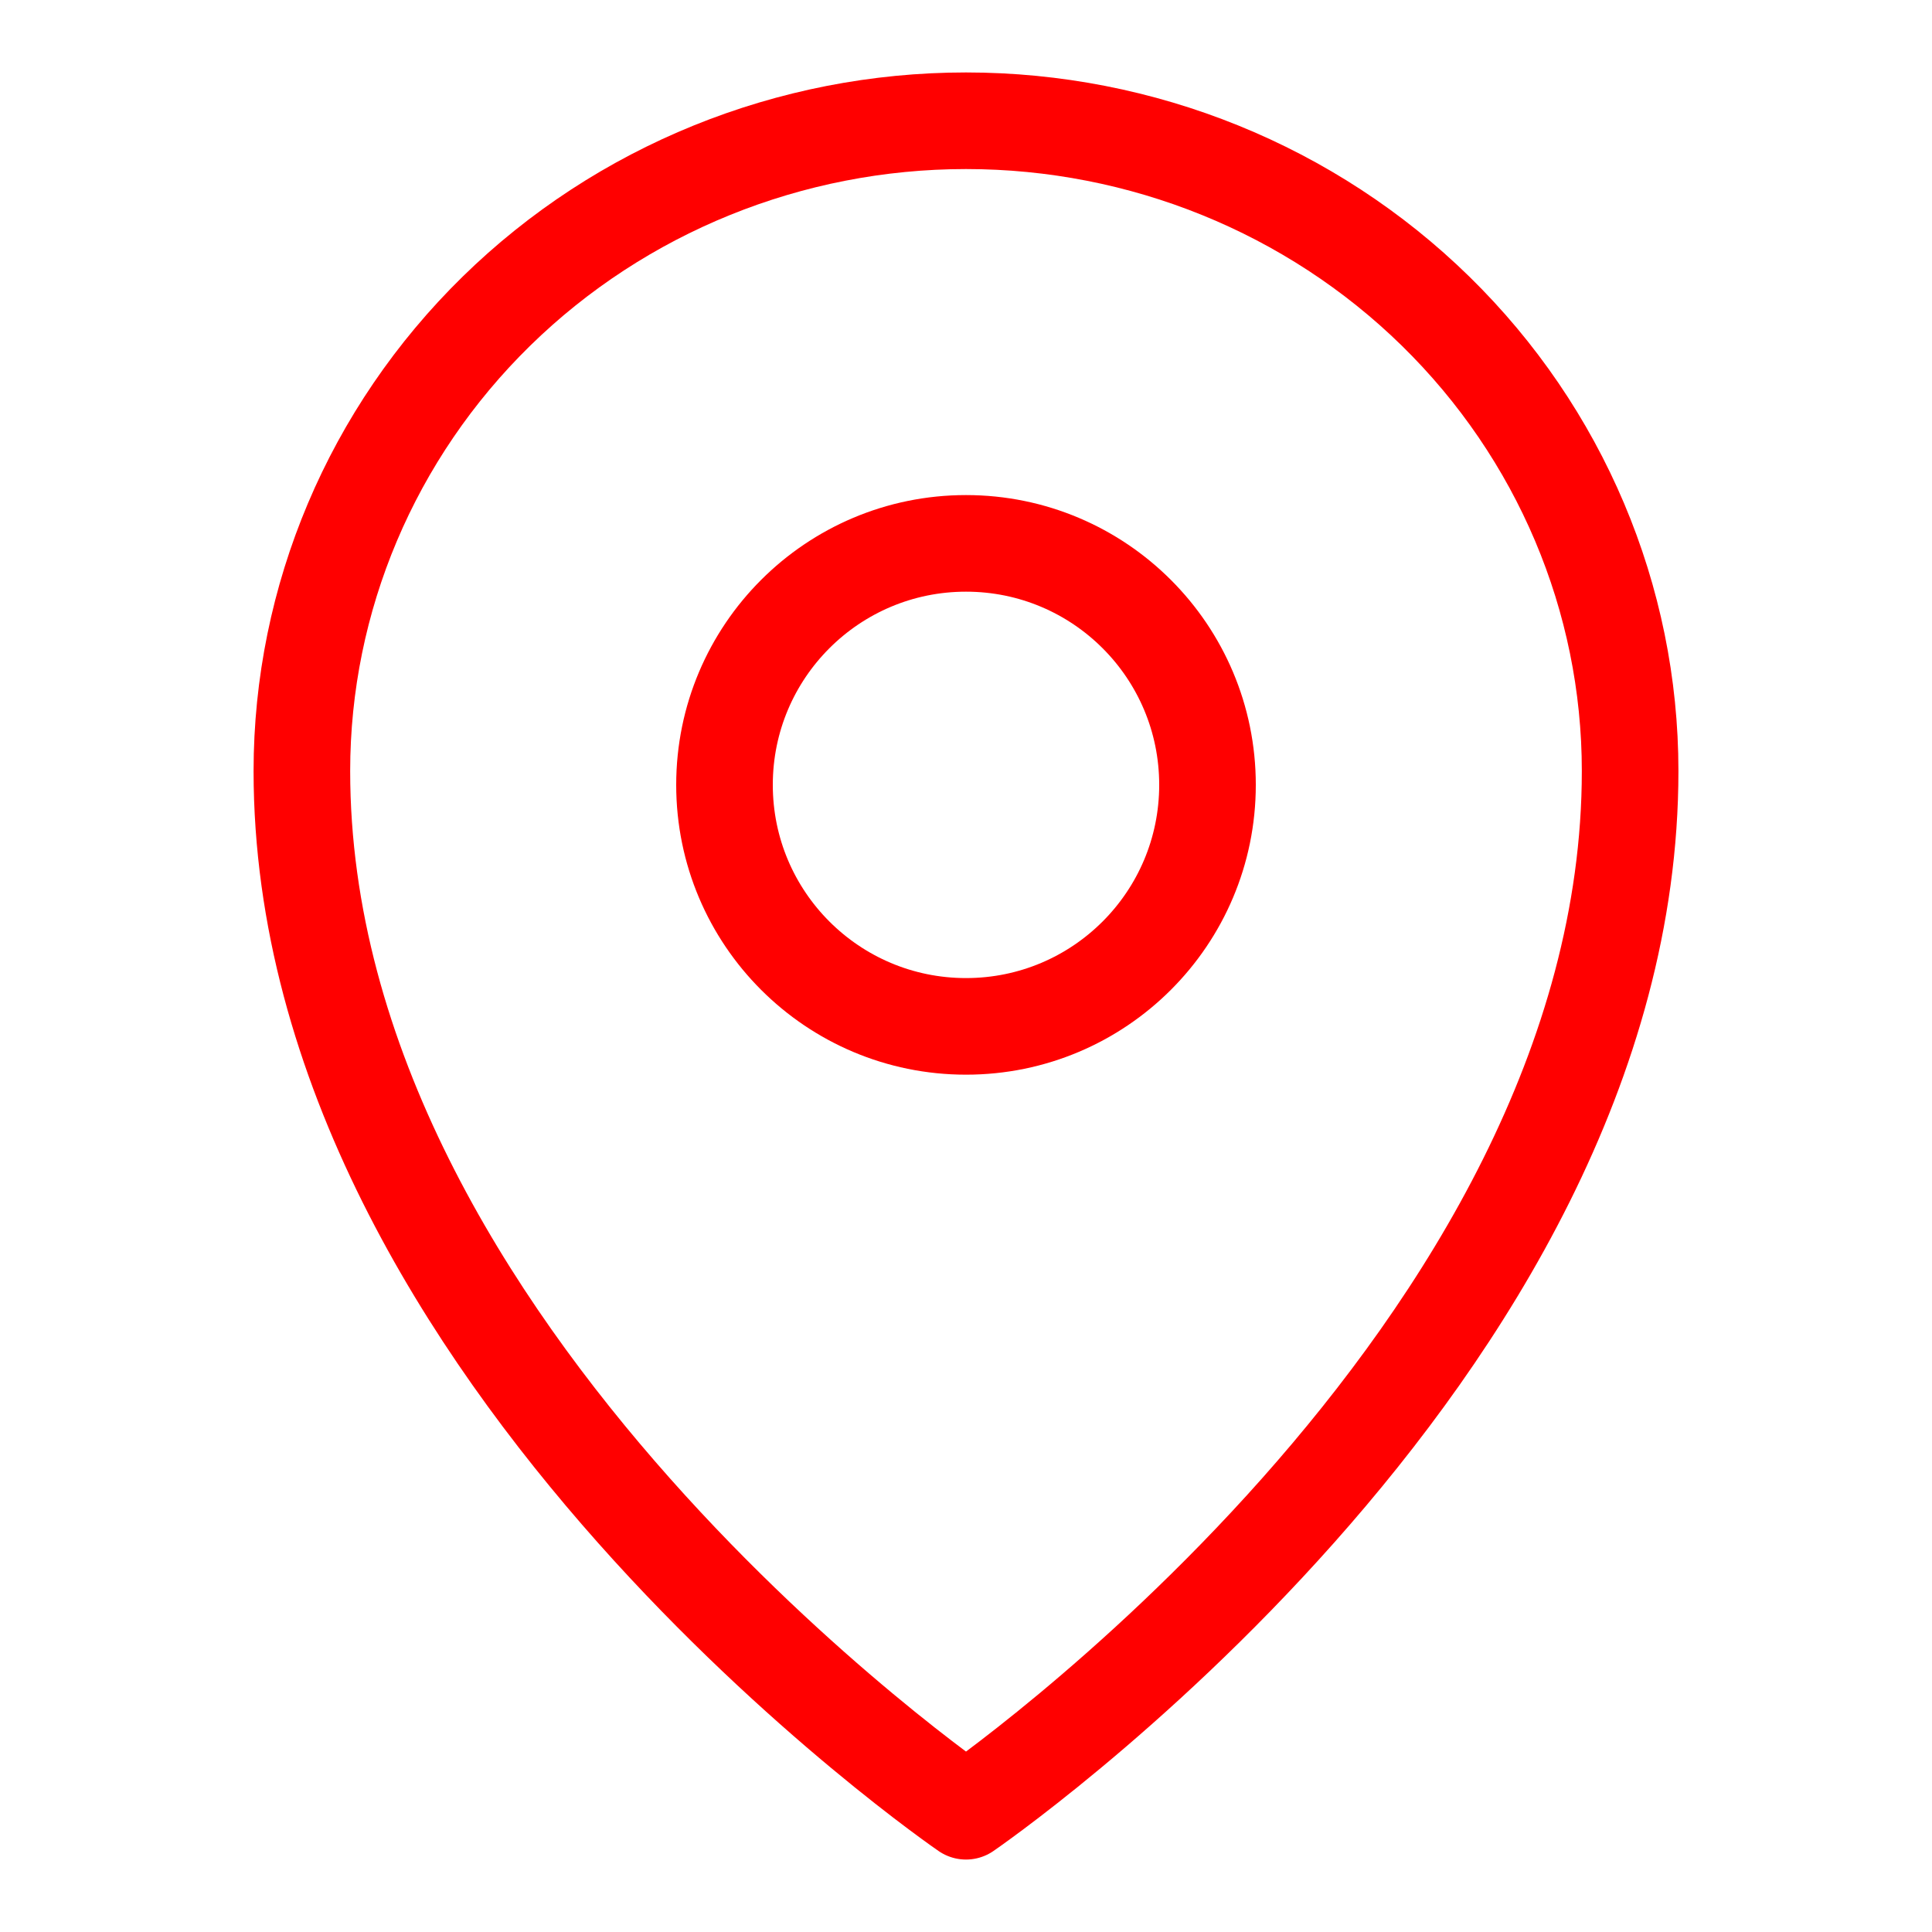
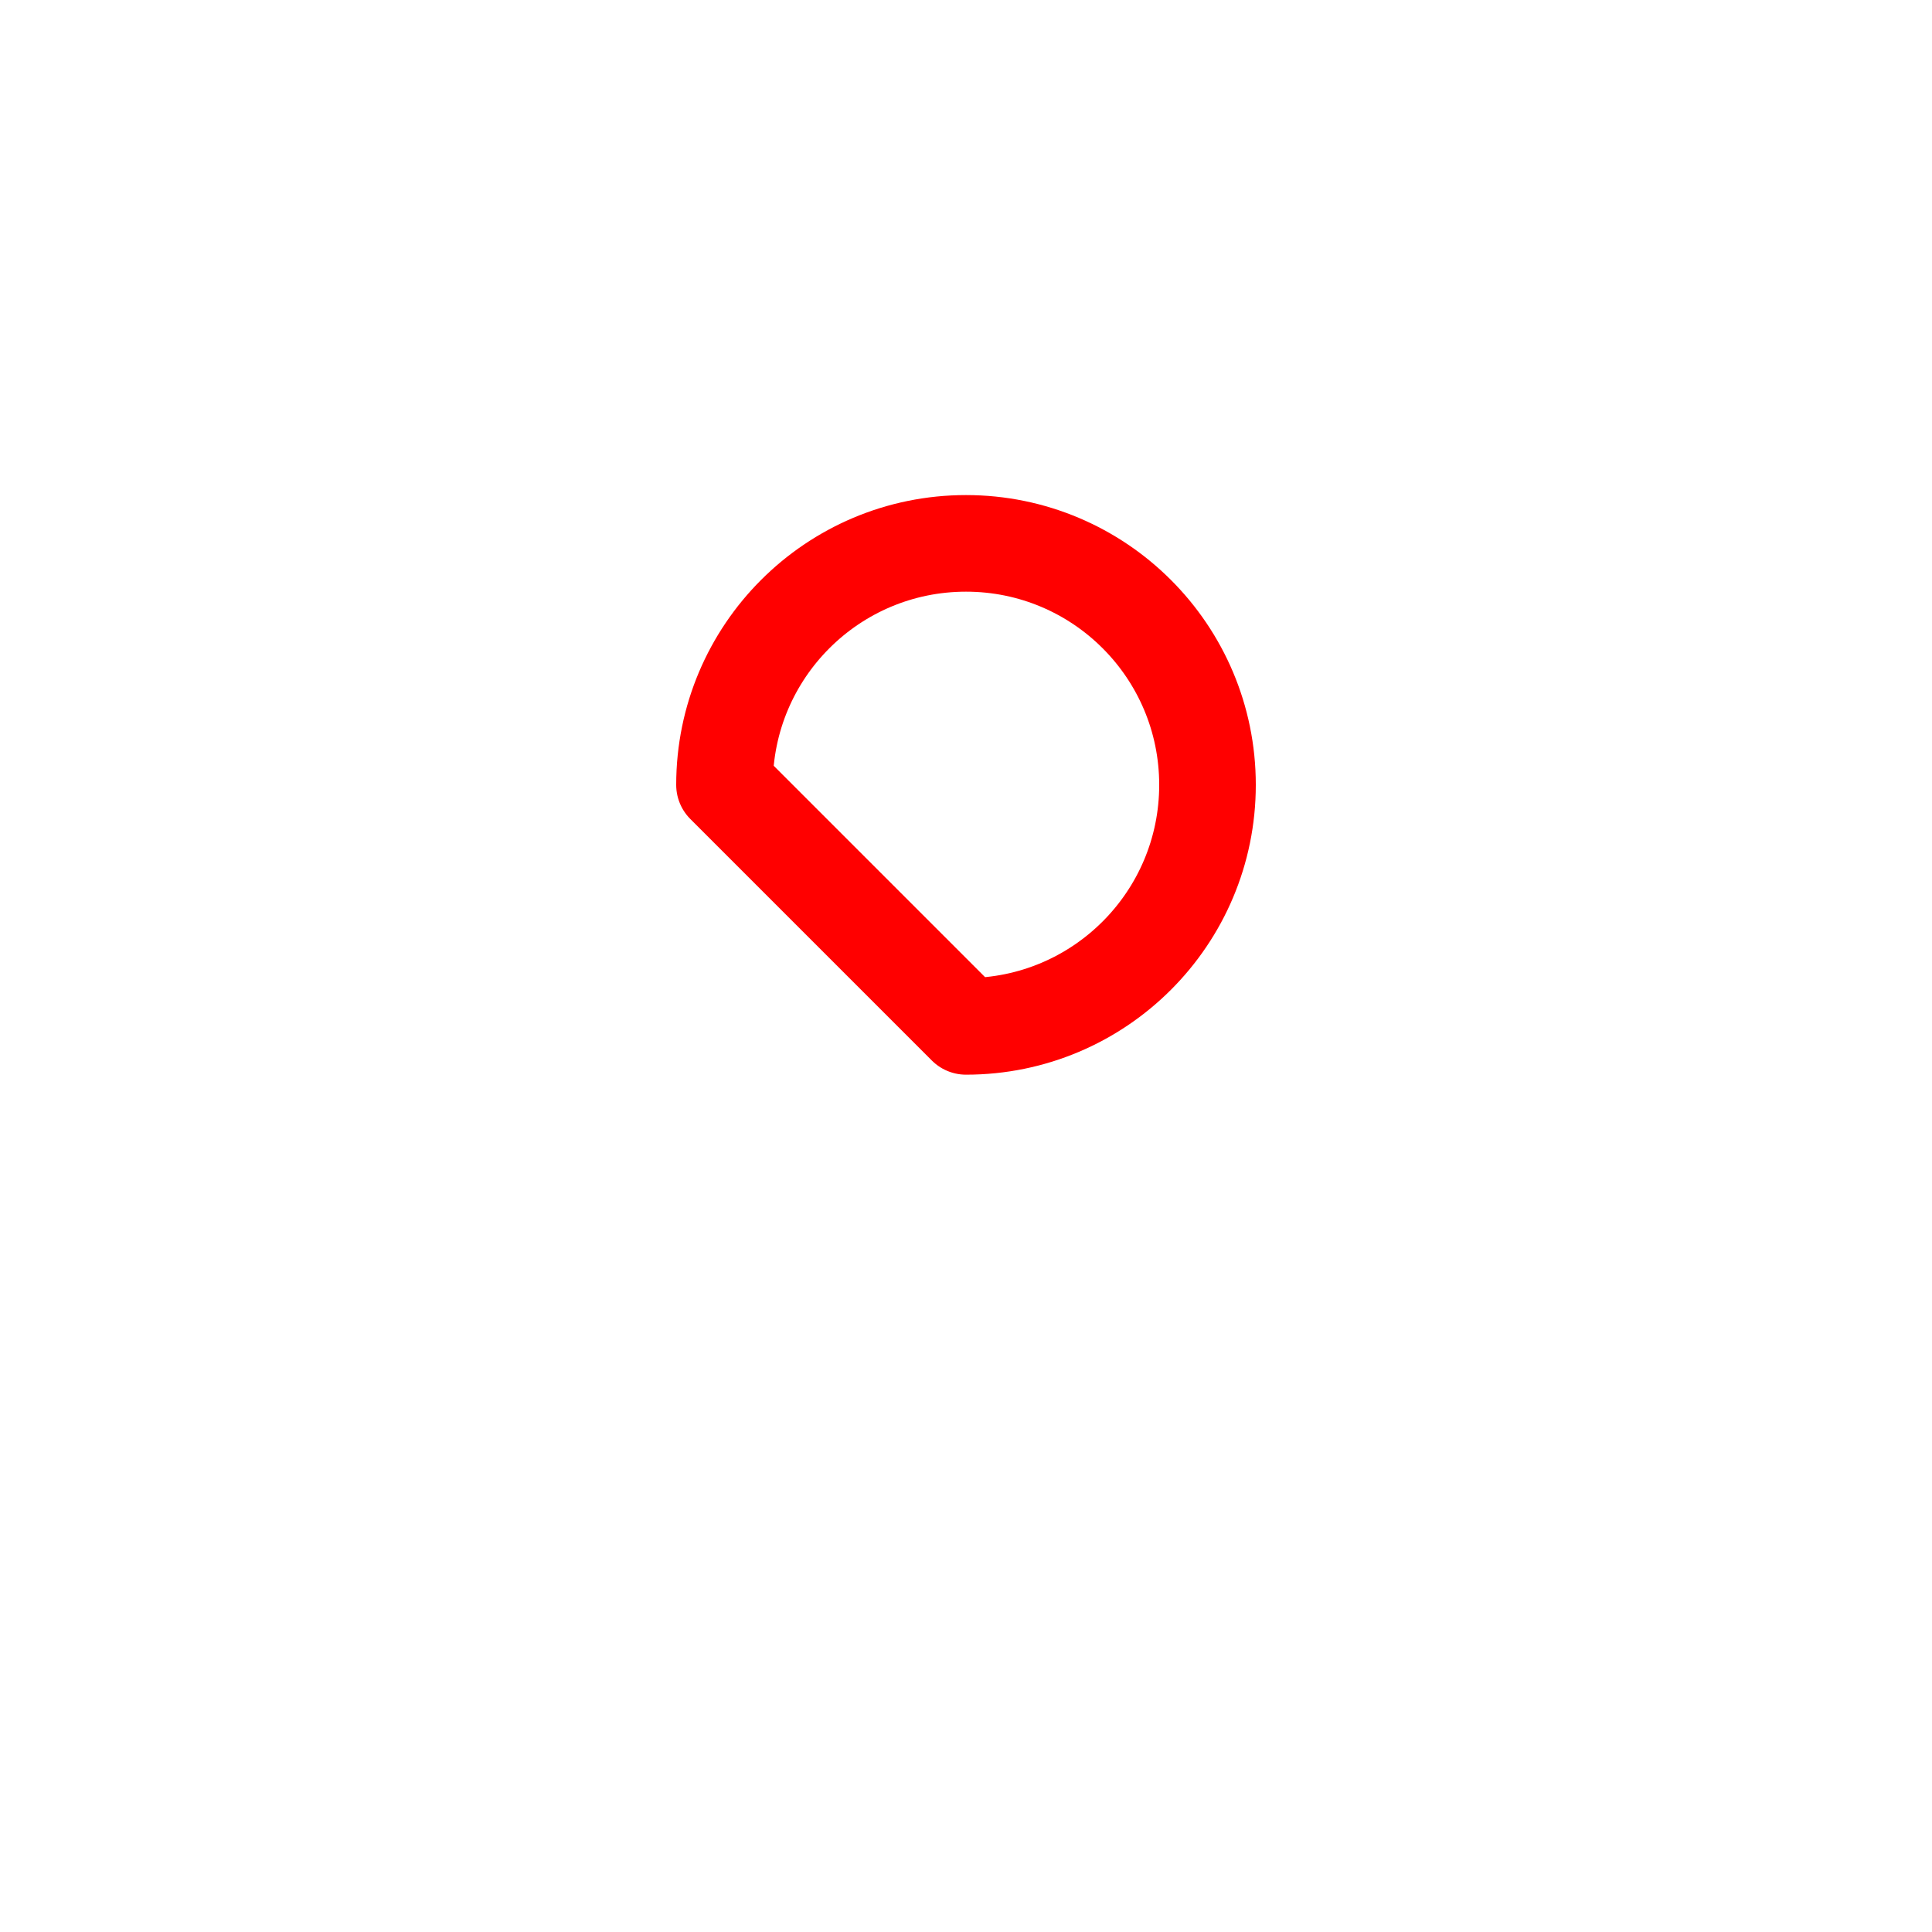
<svg xmlns="http://www.w3.org/2000/svg" width="20" height="20" viewBox="0 0 20 20" fill="none">
  <g clip-path="url(#clip0_40000601_19261)">
-     <path d="M10 10.625C11.381 10.625 12.5 9.506 12.5 8.125C12.5 6.744 11.381 5.625 10 5.625C8.619 5.625 7.5 6.744 7.5 8.125C7.5 9.506 8.619 10.625 10 10.625Z" stroke="#FF0000" stroke-linecap="round" stroke-linejoin="round" />
-     <path d="M16.875 7.981C16.875 14.039 10 18.75 10 18.75C10 18.75 3.125 14.039 3.125 7.981C3.125 6.196 3.849 4.484 5.139 3.221C6.428 1.959 8.177 1.25 10 1.25C11.823 1.25 13.572 1.959 14.861 3.221C16.151 4.484 16.875 6.196 16.875 7.981Z" stroke="#FF0000" stroke-linecap="round" stroke-linejoin="round" />
+     <path d="M10 10.625C11.381 10.625 12.5 9.506 12.5 8.125C12.5 6.744 11.381 5.625 10 5.625C8.619 5.625 7.5 6.744 7.5 8.125Z" stroke="#FF0000" stroke-linecap="round" stroke-linejoin="round" />
  </g>
  <defs>
    <clipPath id="clip0_40000601_19261">
      <rect width="20" height="20" fill="white" />
    </clipPath>
  </defs>
</svg>